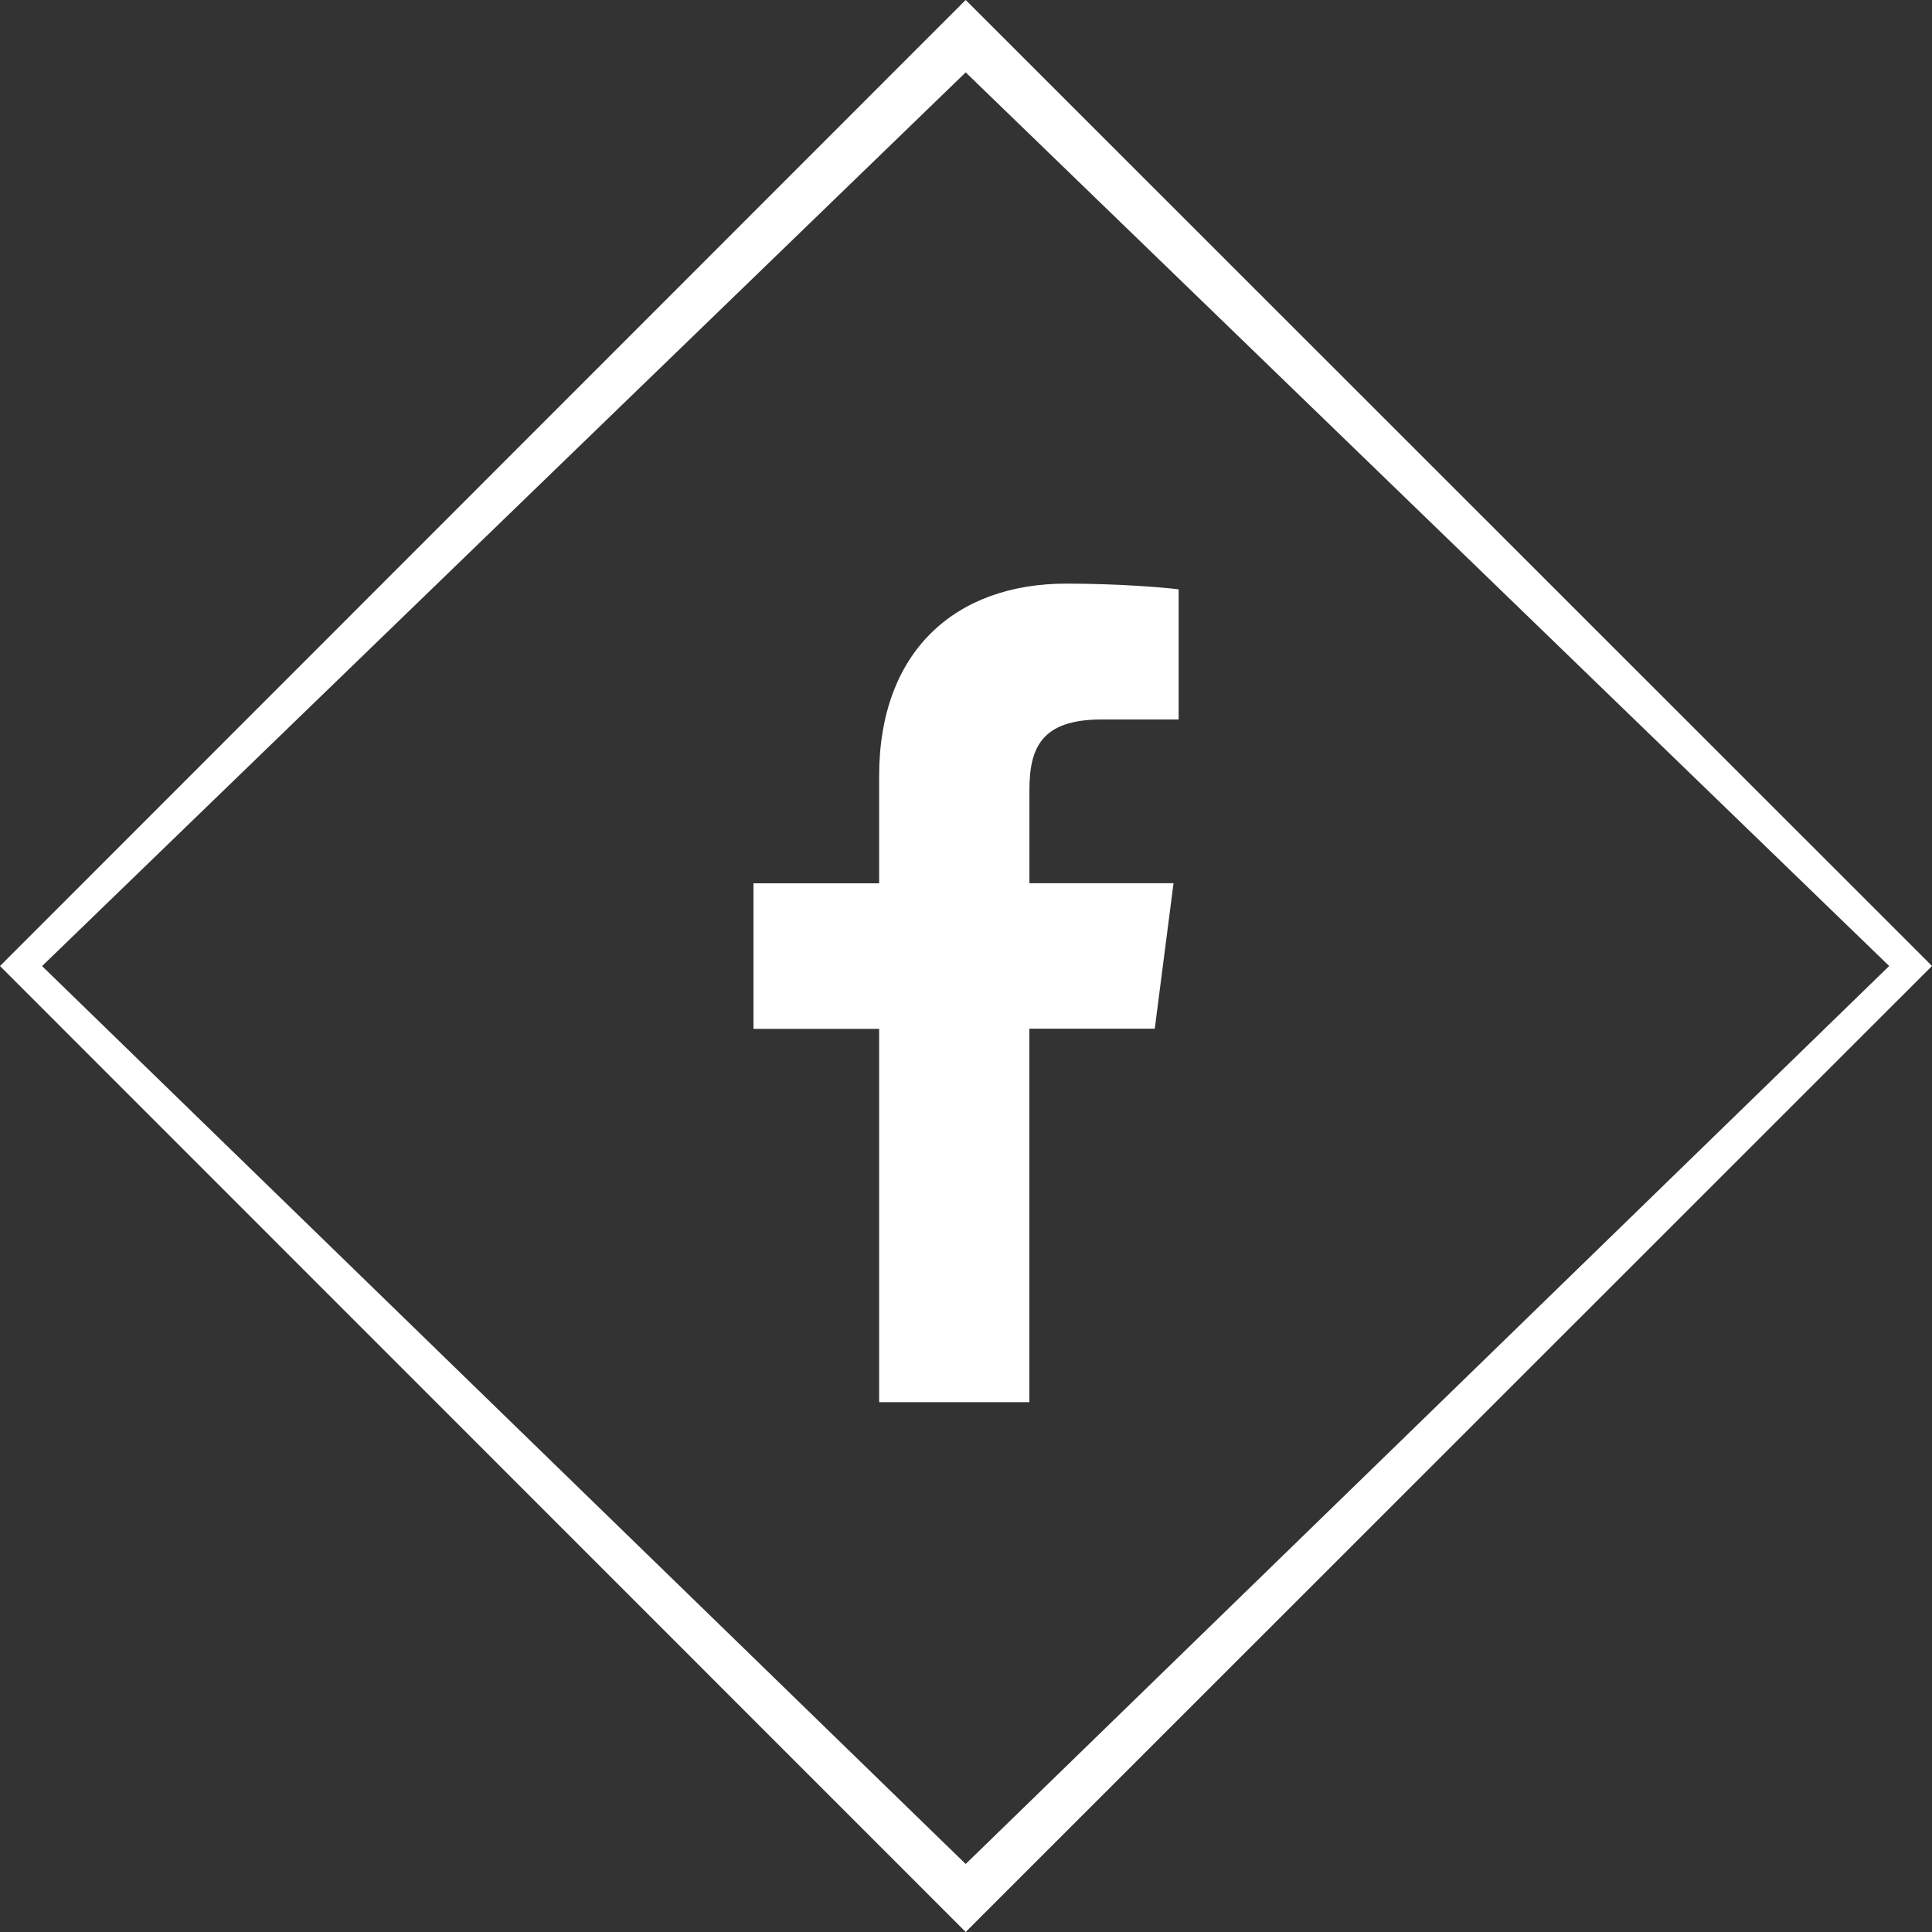
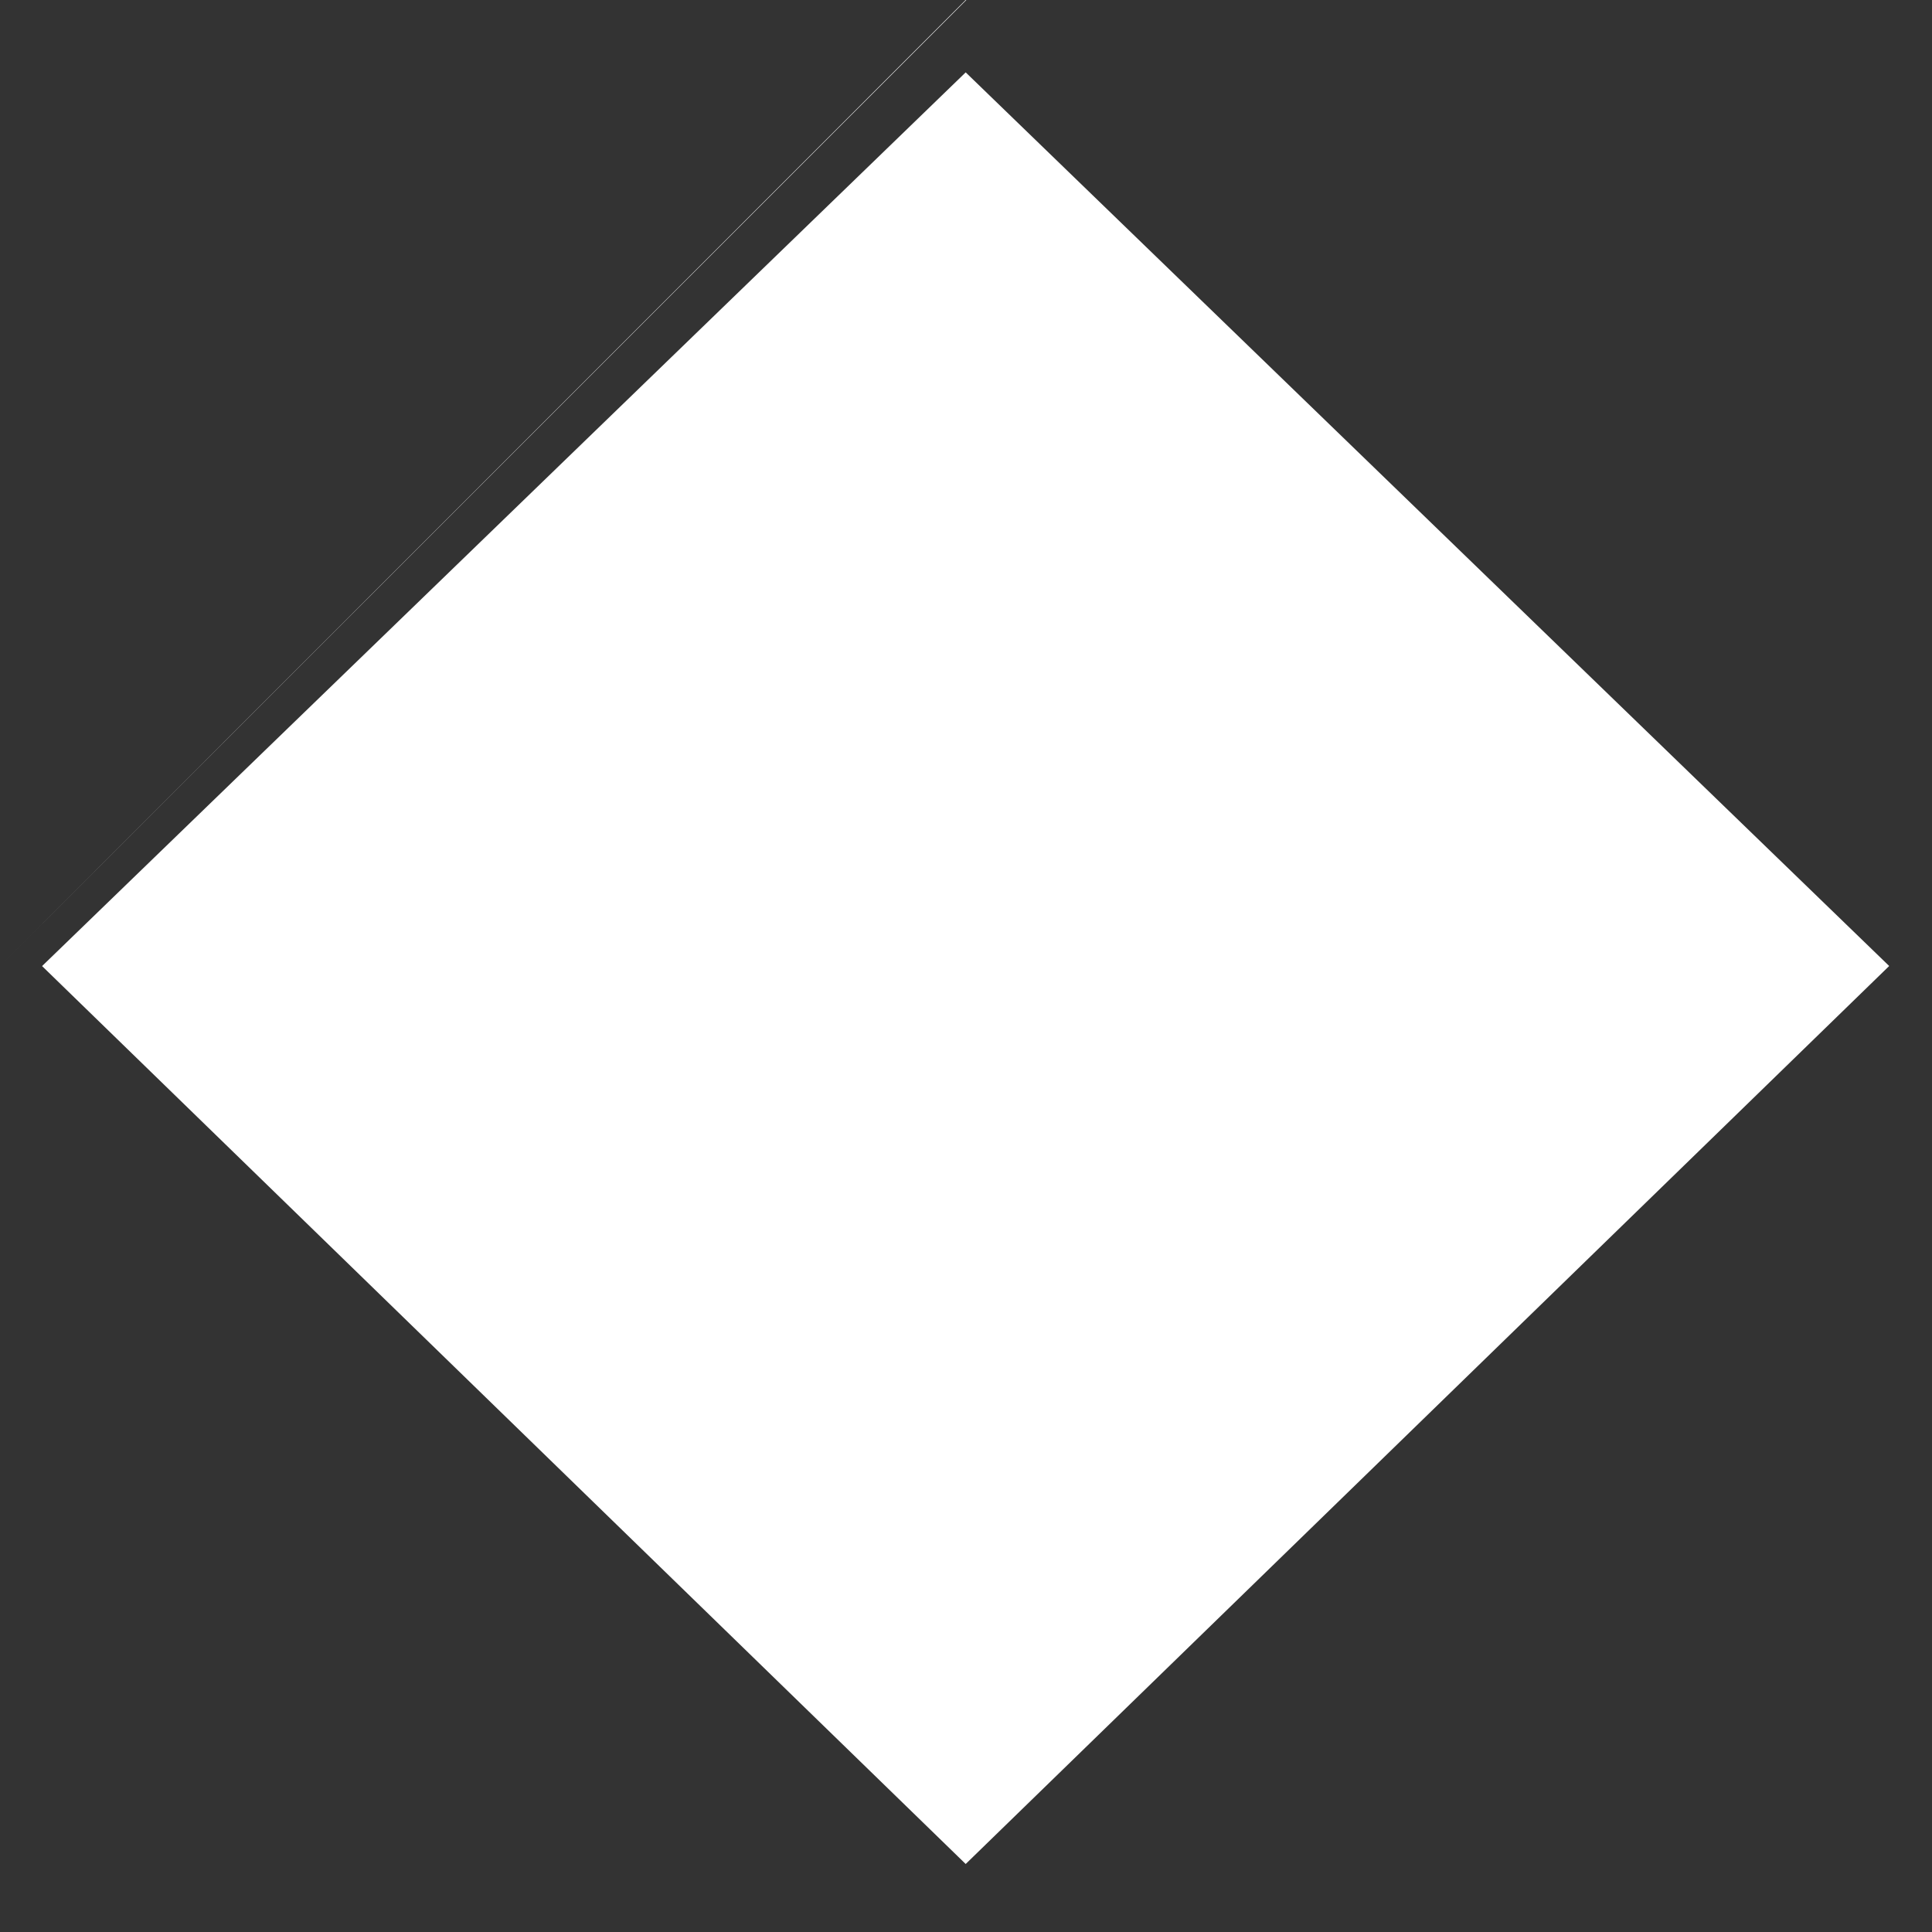
<svg xmlns="http://www.w3.org/2000/svg" id="Ebene_1" x="0px" y="0px" width="50px" height="50px" viewBox="272.64 395.945 50 50" xml:space="preserve">
  <rect x="272.64" y="395.945" width="50" height="50" fill="#333333" stroke="none" />
-   <path fill="#FFFFFF" d="M299.28,432.23v-9.662h3.245l0.486-3.766h-3.73v-2.404c0-1.09,0.303-1.833,1.867-1.833h1.995v-3.368 c-0.345-0.045-1.528-0.148-2.907-0.148c-2.875,0-4.844,1.754-4.844,4.979v2.777h-3.252v3.766h3.252v9.662h3.888V432.23z" />
-   <path fill="#FFFFFF" d="M297.632,395.944l-24.992,25.002l24.992,24.998l25.008-25L297.632,395.944z M273.729,420.947l23.903-23.129 l23.9,23.127l-23.9,23.24L273.729,420.947z" />
+   <path fill="#FFFFFF" d="M297.632,395.944l-24.992,25.002l25.008-25L297.632,395.944z M273.729,420.947l23.903-23.129 l23.9,23.127l-23.9,23.24L273.729,420.947z" />
</svg>